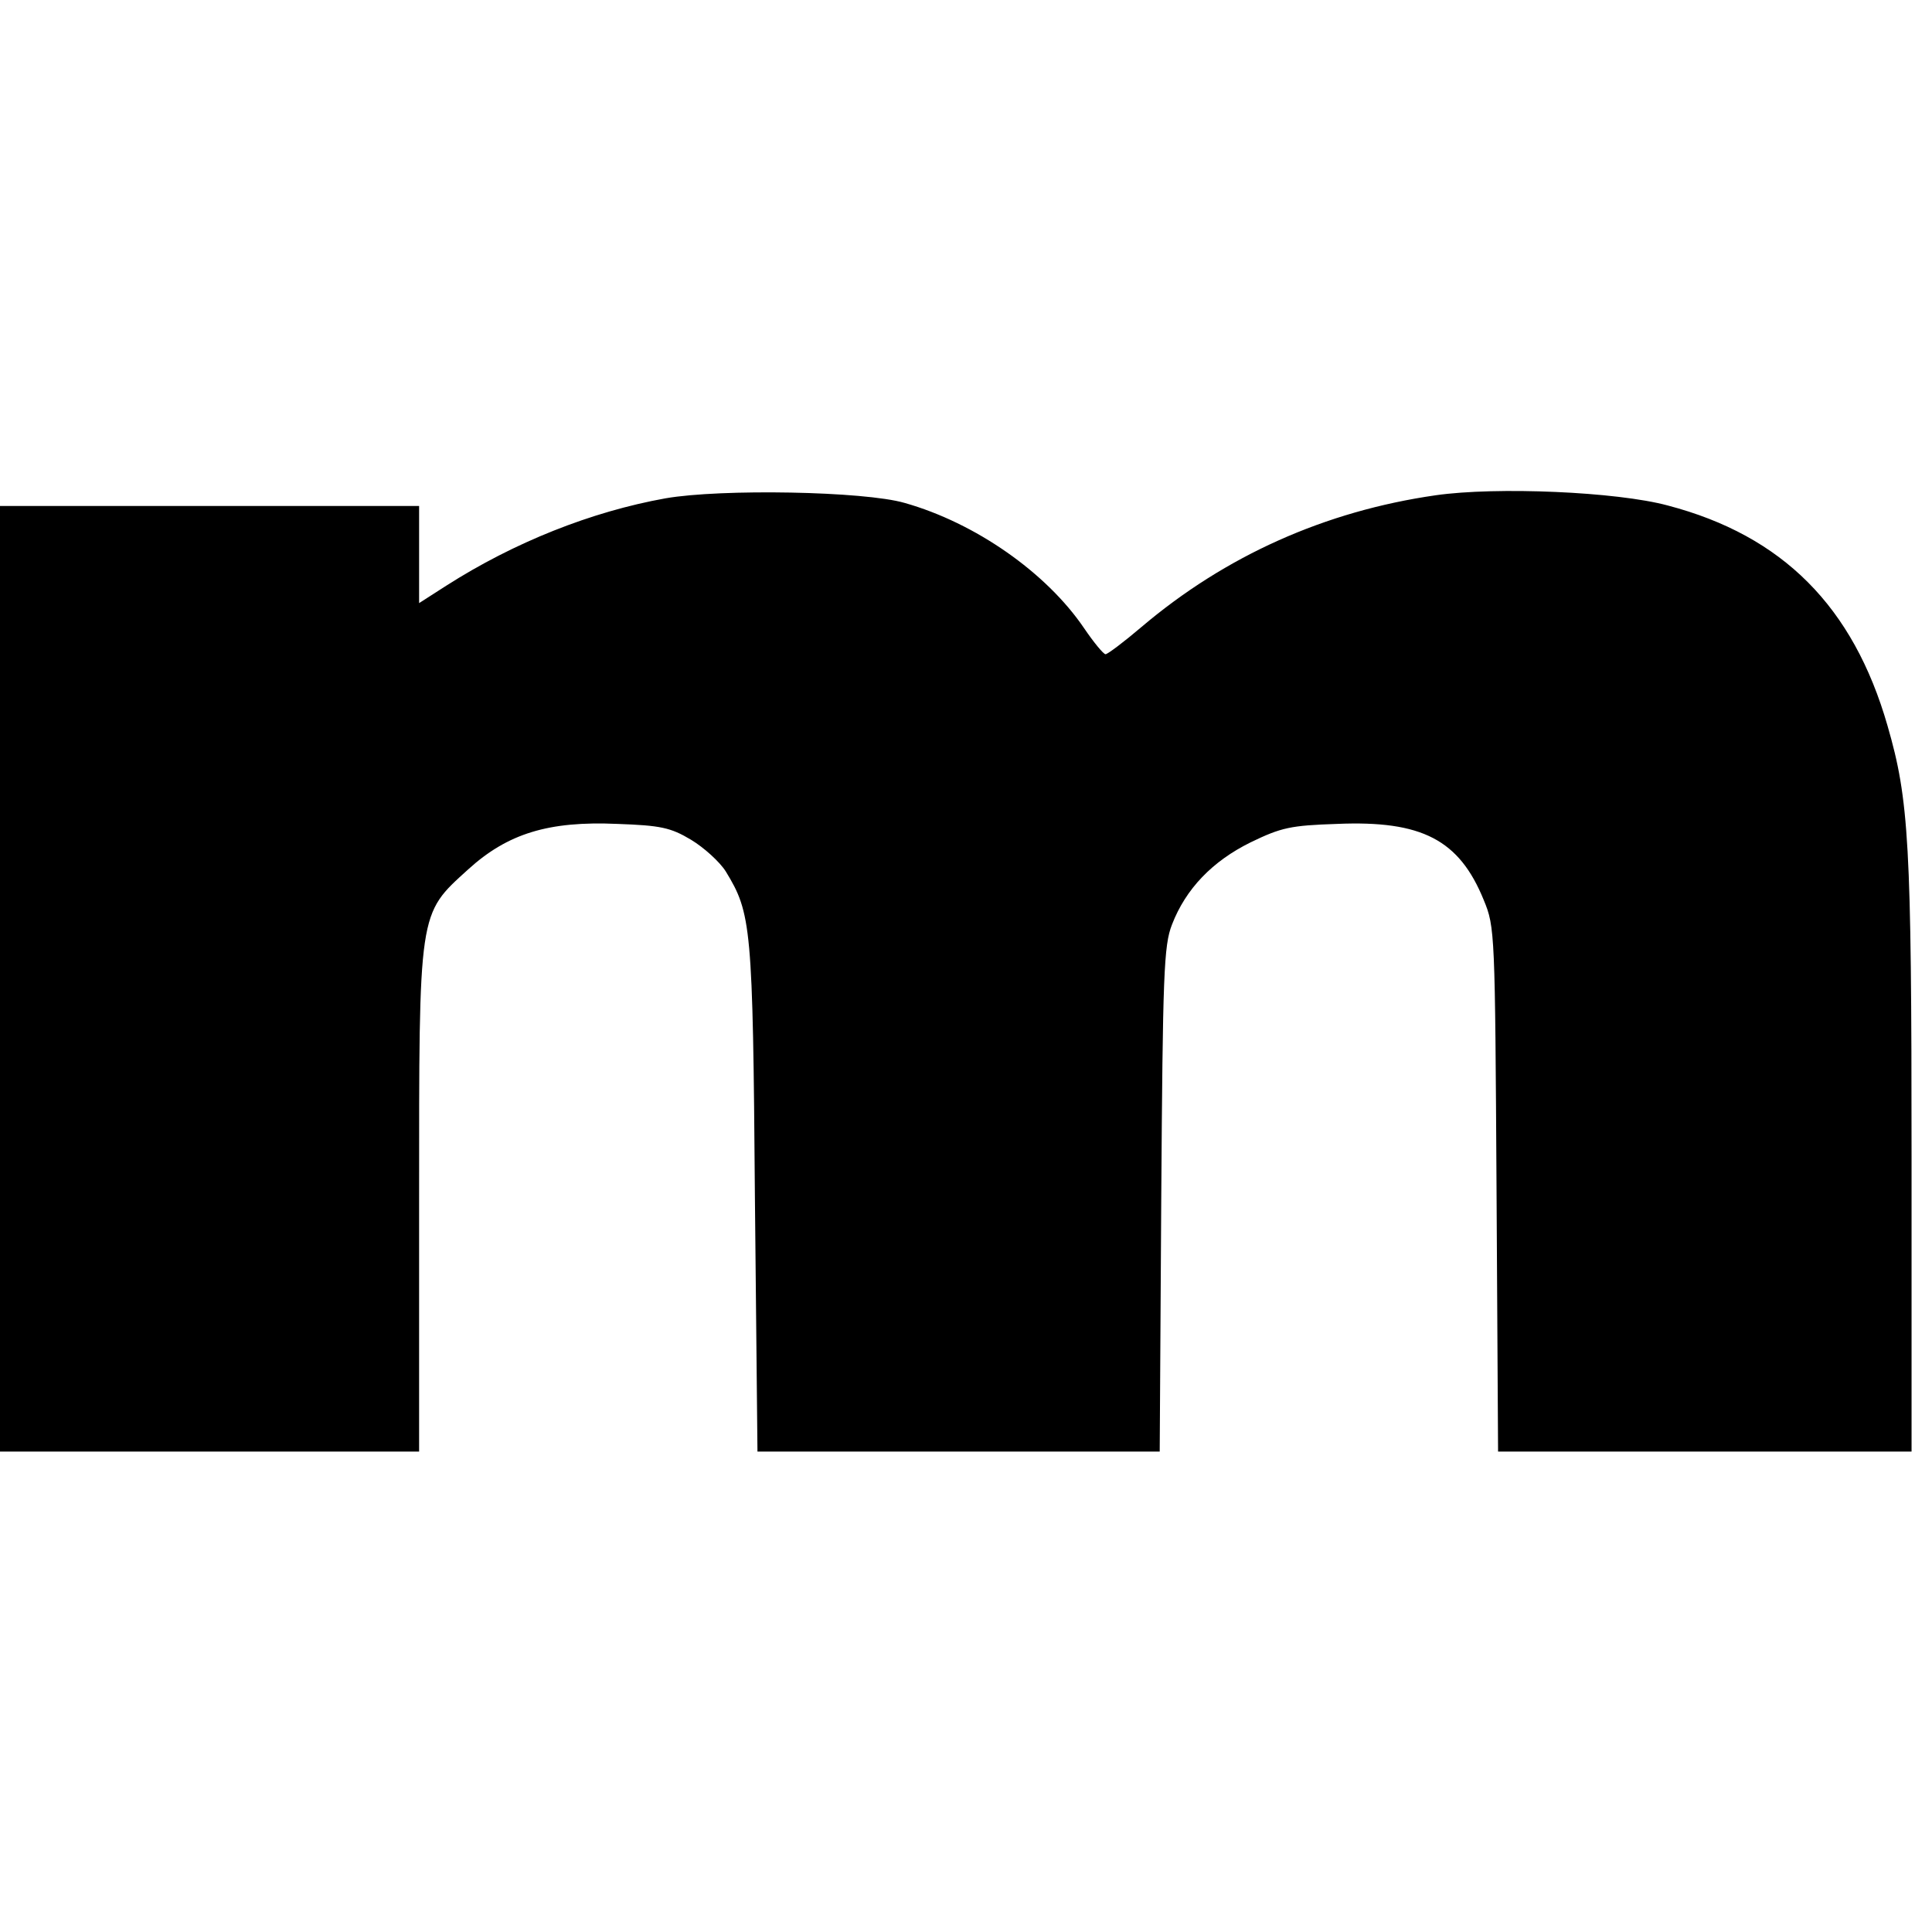
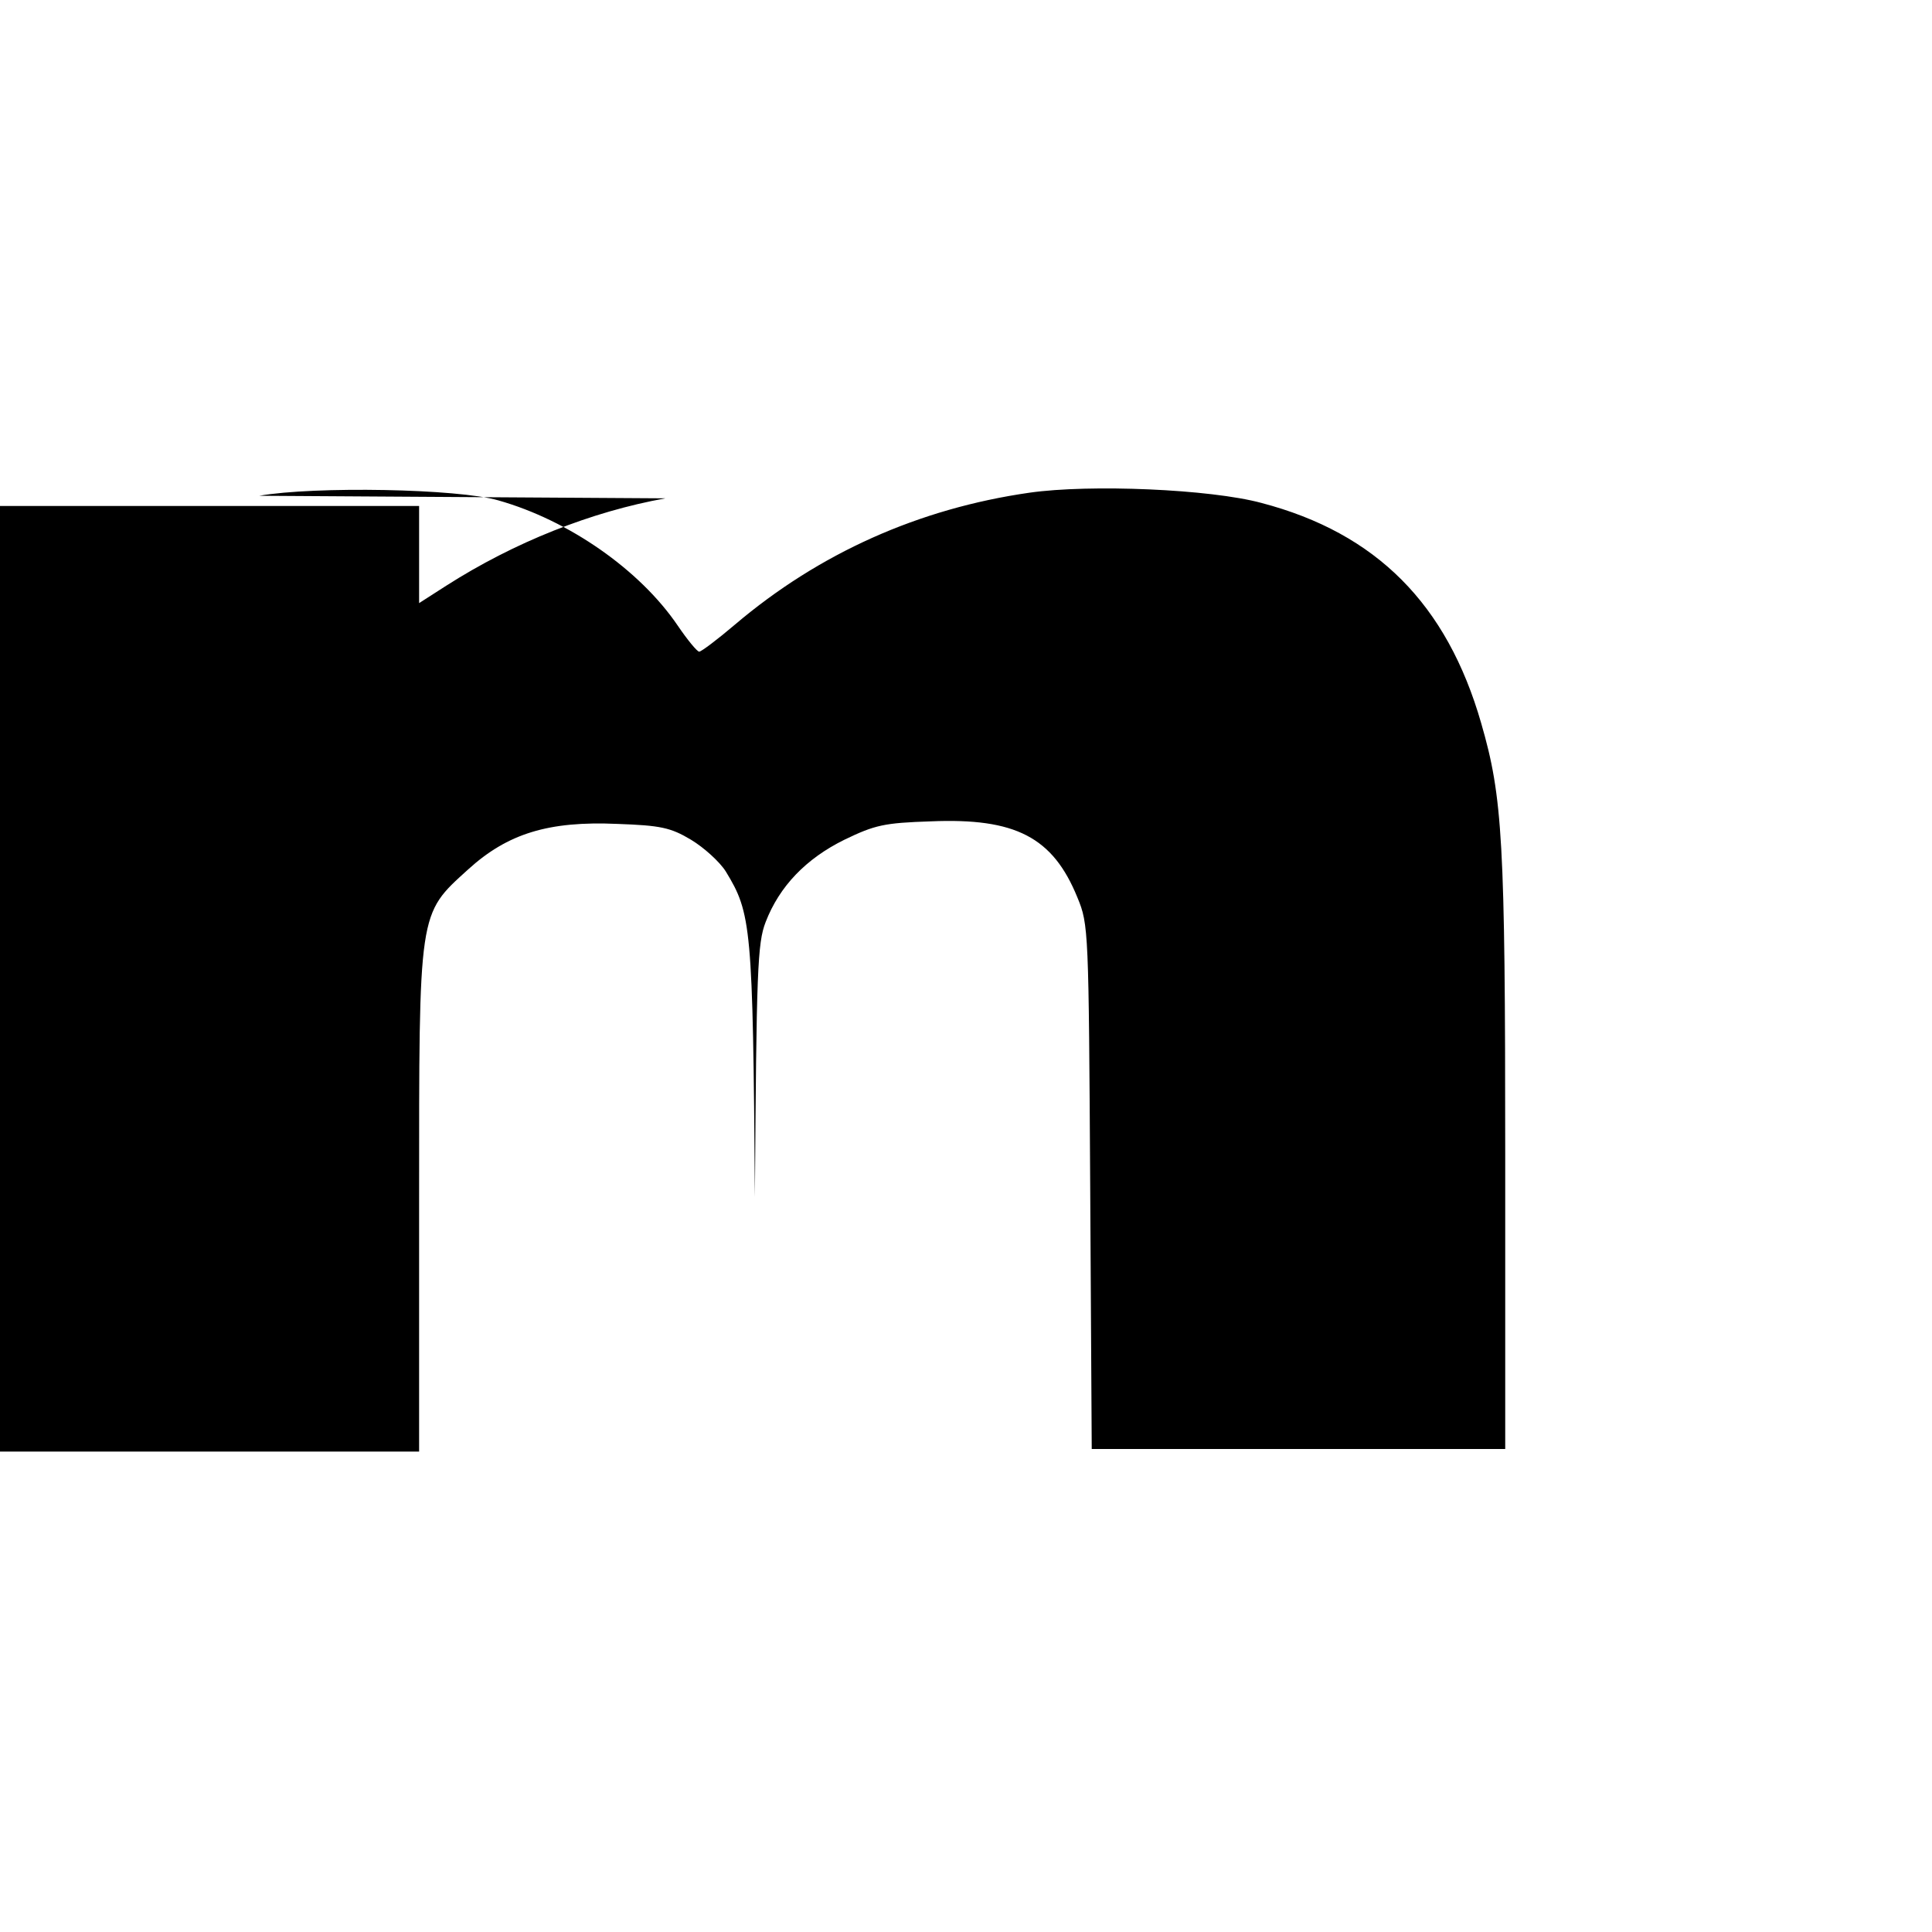
<svg xmlns="http://www.w3.org/2000/svg" version="1.0" width="378pt" height="378pt" viewBox="0 0 378 378" preserveAspectRatio="xMidYMid meet">
  <g transform="translate(0,378) scale(0.1,-0.1)" fill="#000000" stroke="none">
-     <path d="M1302 2805 c-145 -26 -296 -86 -429 -171 l-53 -34 0 95 0 95 -410 0 -410 0 0 -925 0 -925 410 0 410 0 0 490 c0 572 -2 560 96 649 77 70 157 95 292 89 84 -3 104 -7 144 -31 25 -15 56 -43 68 -62 50 -82 53 -106 57 -637 l5 -498 393 0 394 0 3 493 c3 443 5 497 21 538 27 70 79 124 154 161 60 29 78 33 169 36 166 7 239 -31 287 -149 22 -53 22 -64 25 -566 l3 -513 405 0 404 0 0 578 c0 612 -5 697 -47 842 -67 233 -205 372 -430 431 -100 27 -335 37 -454 20 -216 -31 -411 -118 -576 -258 -34 -29 -66 -53 -70 -53 -4 0 -23 23 -42 51 -74 109 -213 206 -351 245 -79 23 -359 28 -468 9z" />
+     <path d="M1302 2805 c-145 -26 -296 -86 -429 -171 l-53 -34 0 95 0 95 -410 0 -410 0 0 -925 0 -925 410 0 410 0 0 490 c0 572 -2 560 96 649 77 70 157 95 292 89 84 -3 104 -7 144 -31 25 -15 56 -43 68 -62 50 -82 53 -106 57 -637 c3 443 5 497 21 538 27 70 79 124 154 161 60 29 78 33 169 36 166 7 239 -31 287 -149 22 -53 22 -64 25 -566 l3 -513 405 0 404 0 0 578 c0 612 -5 697 -47 842 -67 233 -205 372 -430 431 -100 27 -335 37 -454 20 -216 -31 -411 -118 -576 -258 -34 -29 -66 -53 -70 -53 -4 0 -23 23 -42 51 -74 109 -213 206 -351 245 -79 23 -359 28 -468 9z" />
  </g>
</svg>